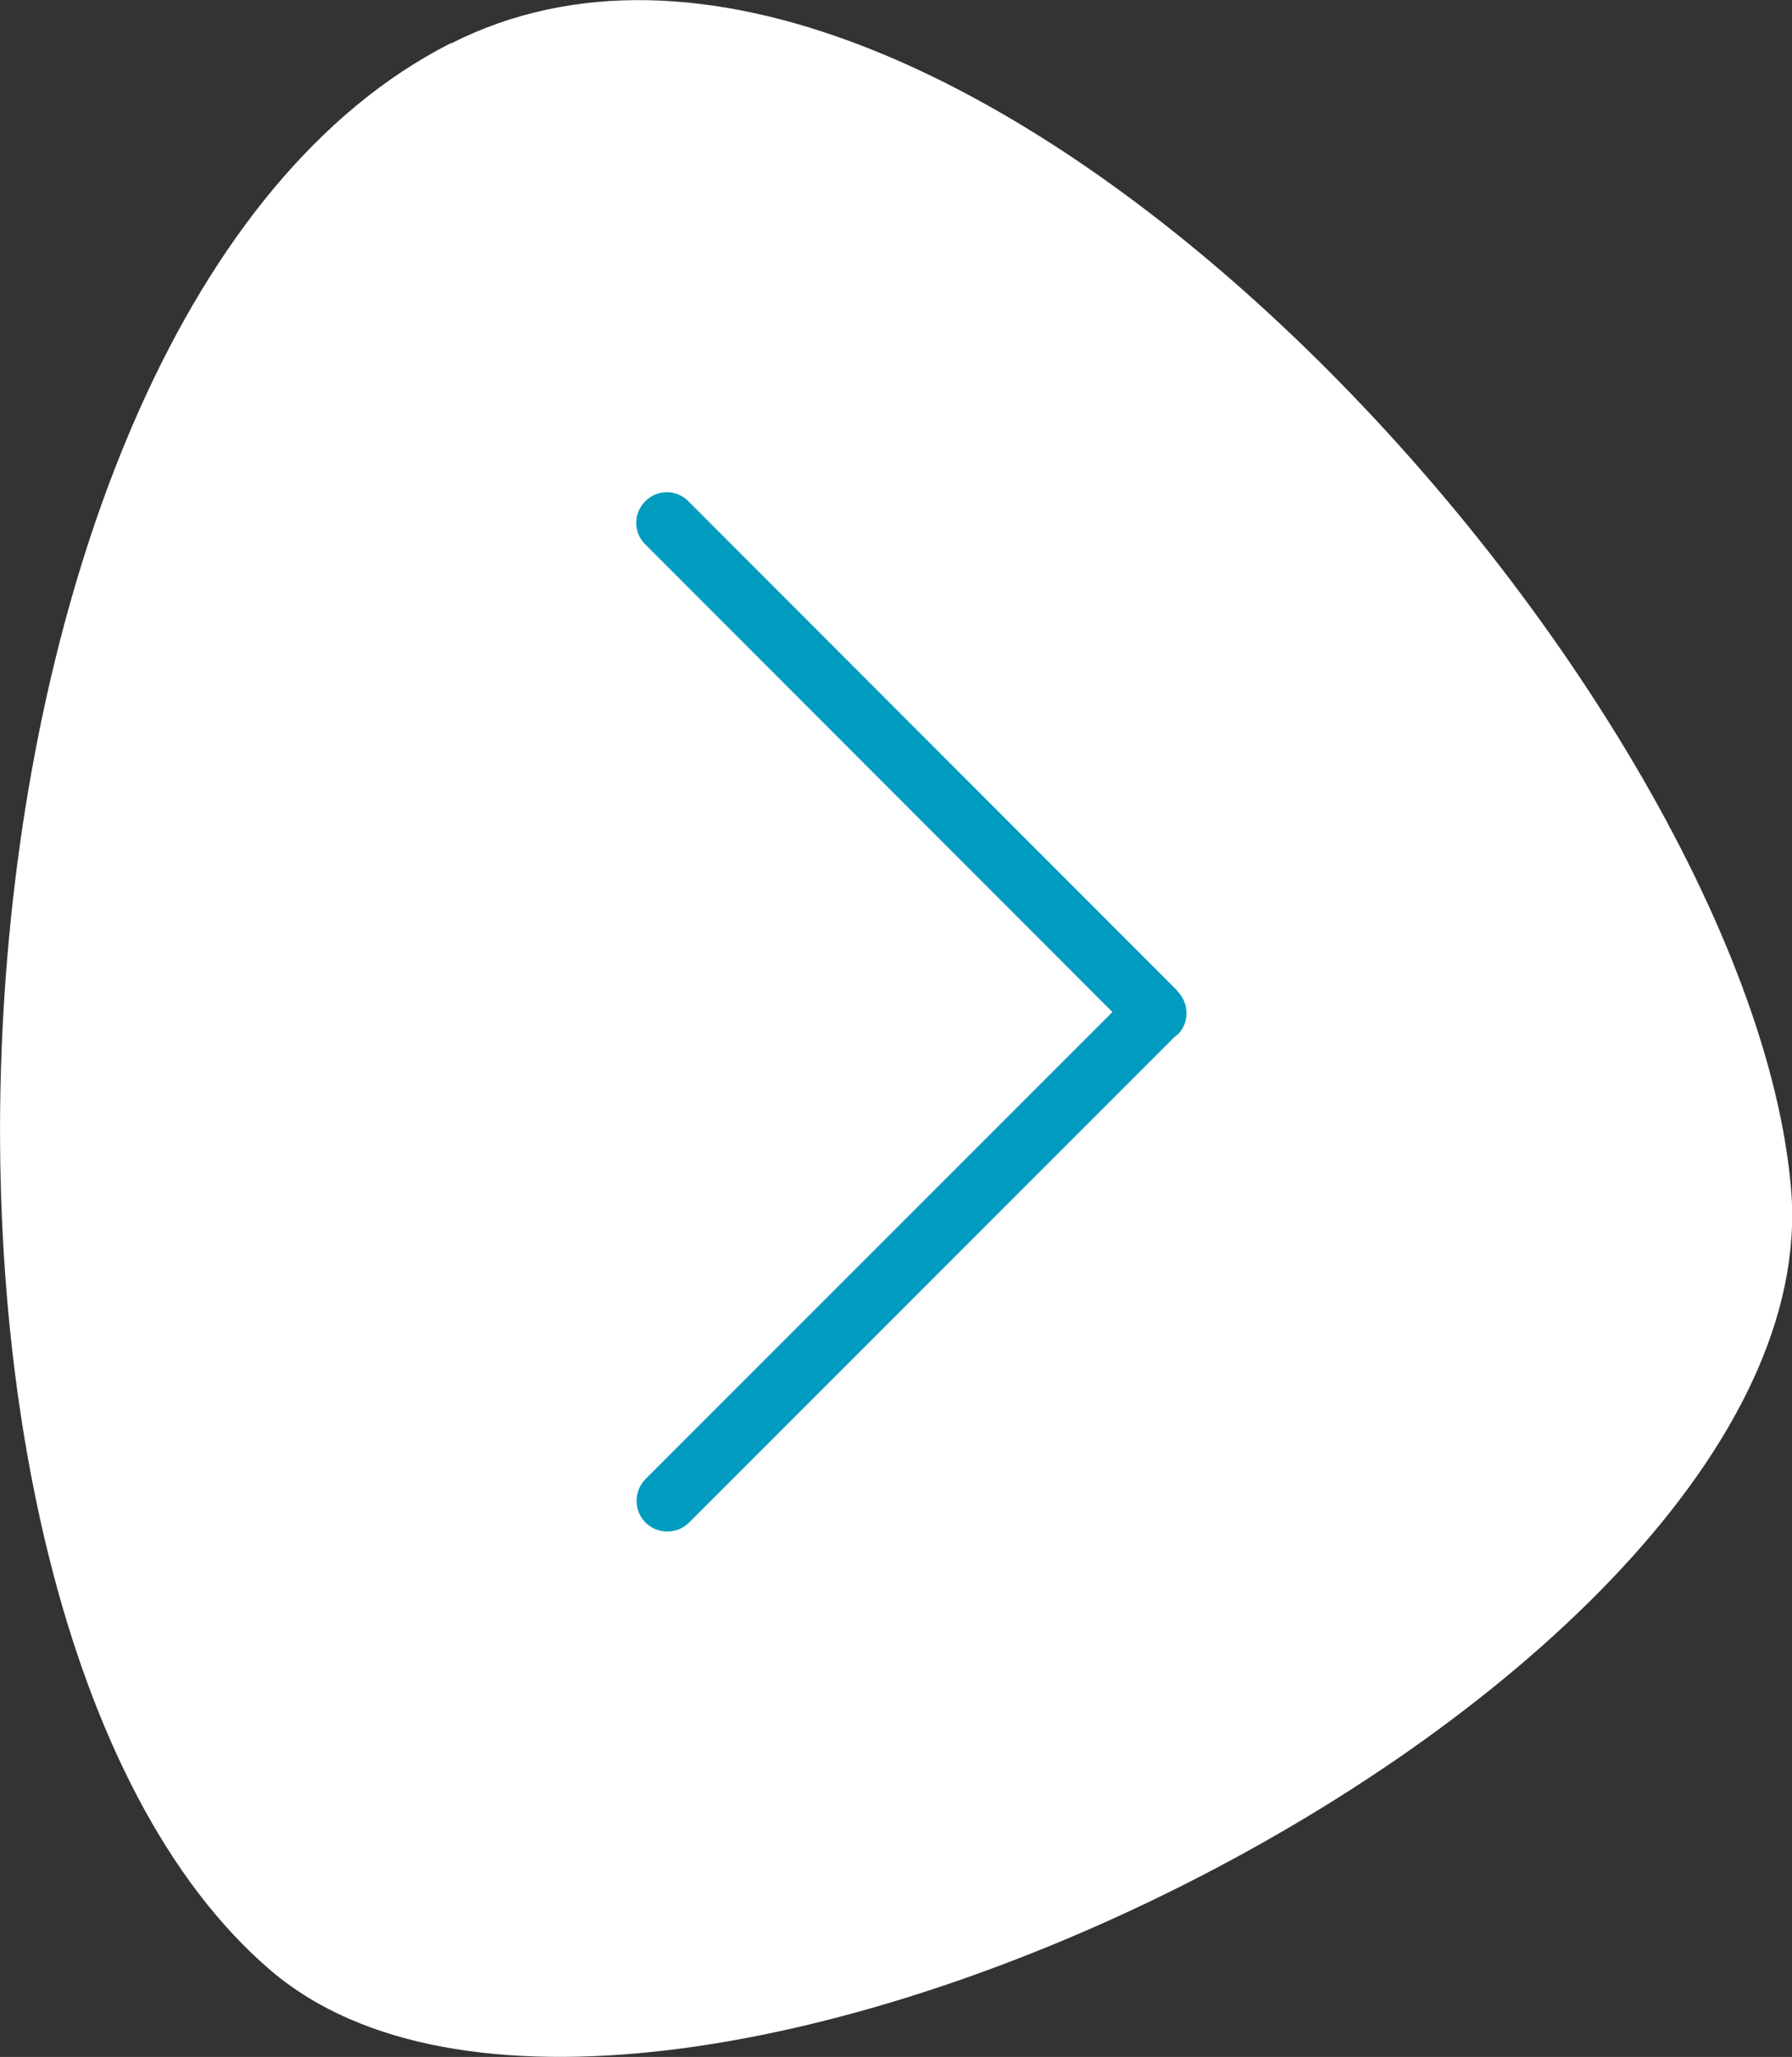
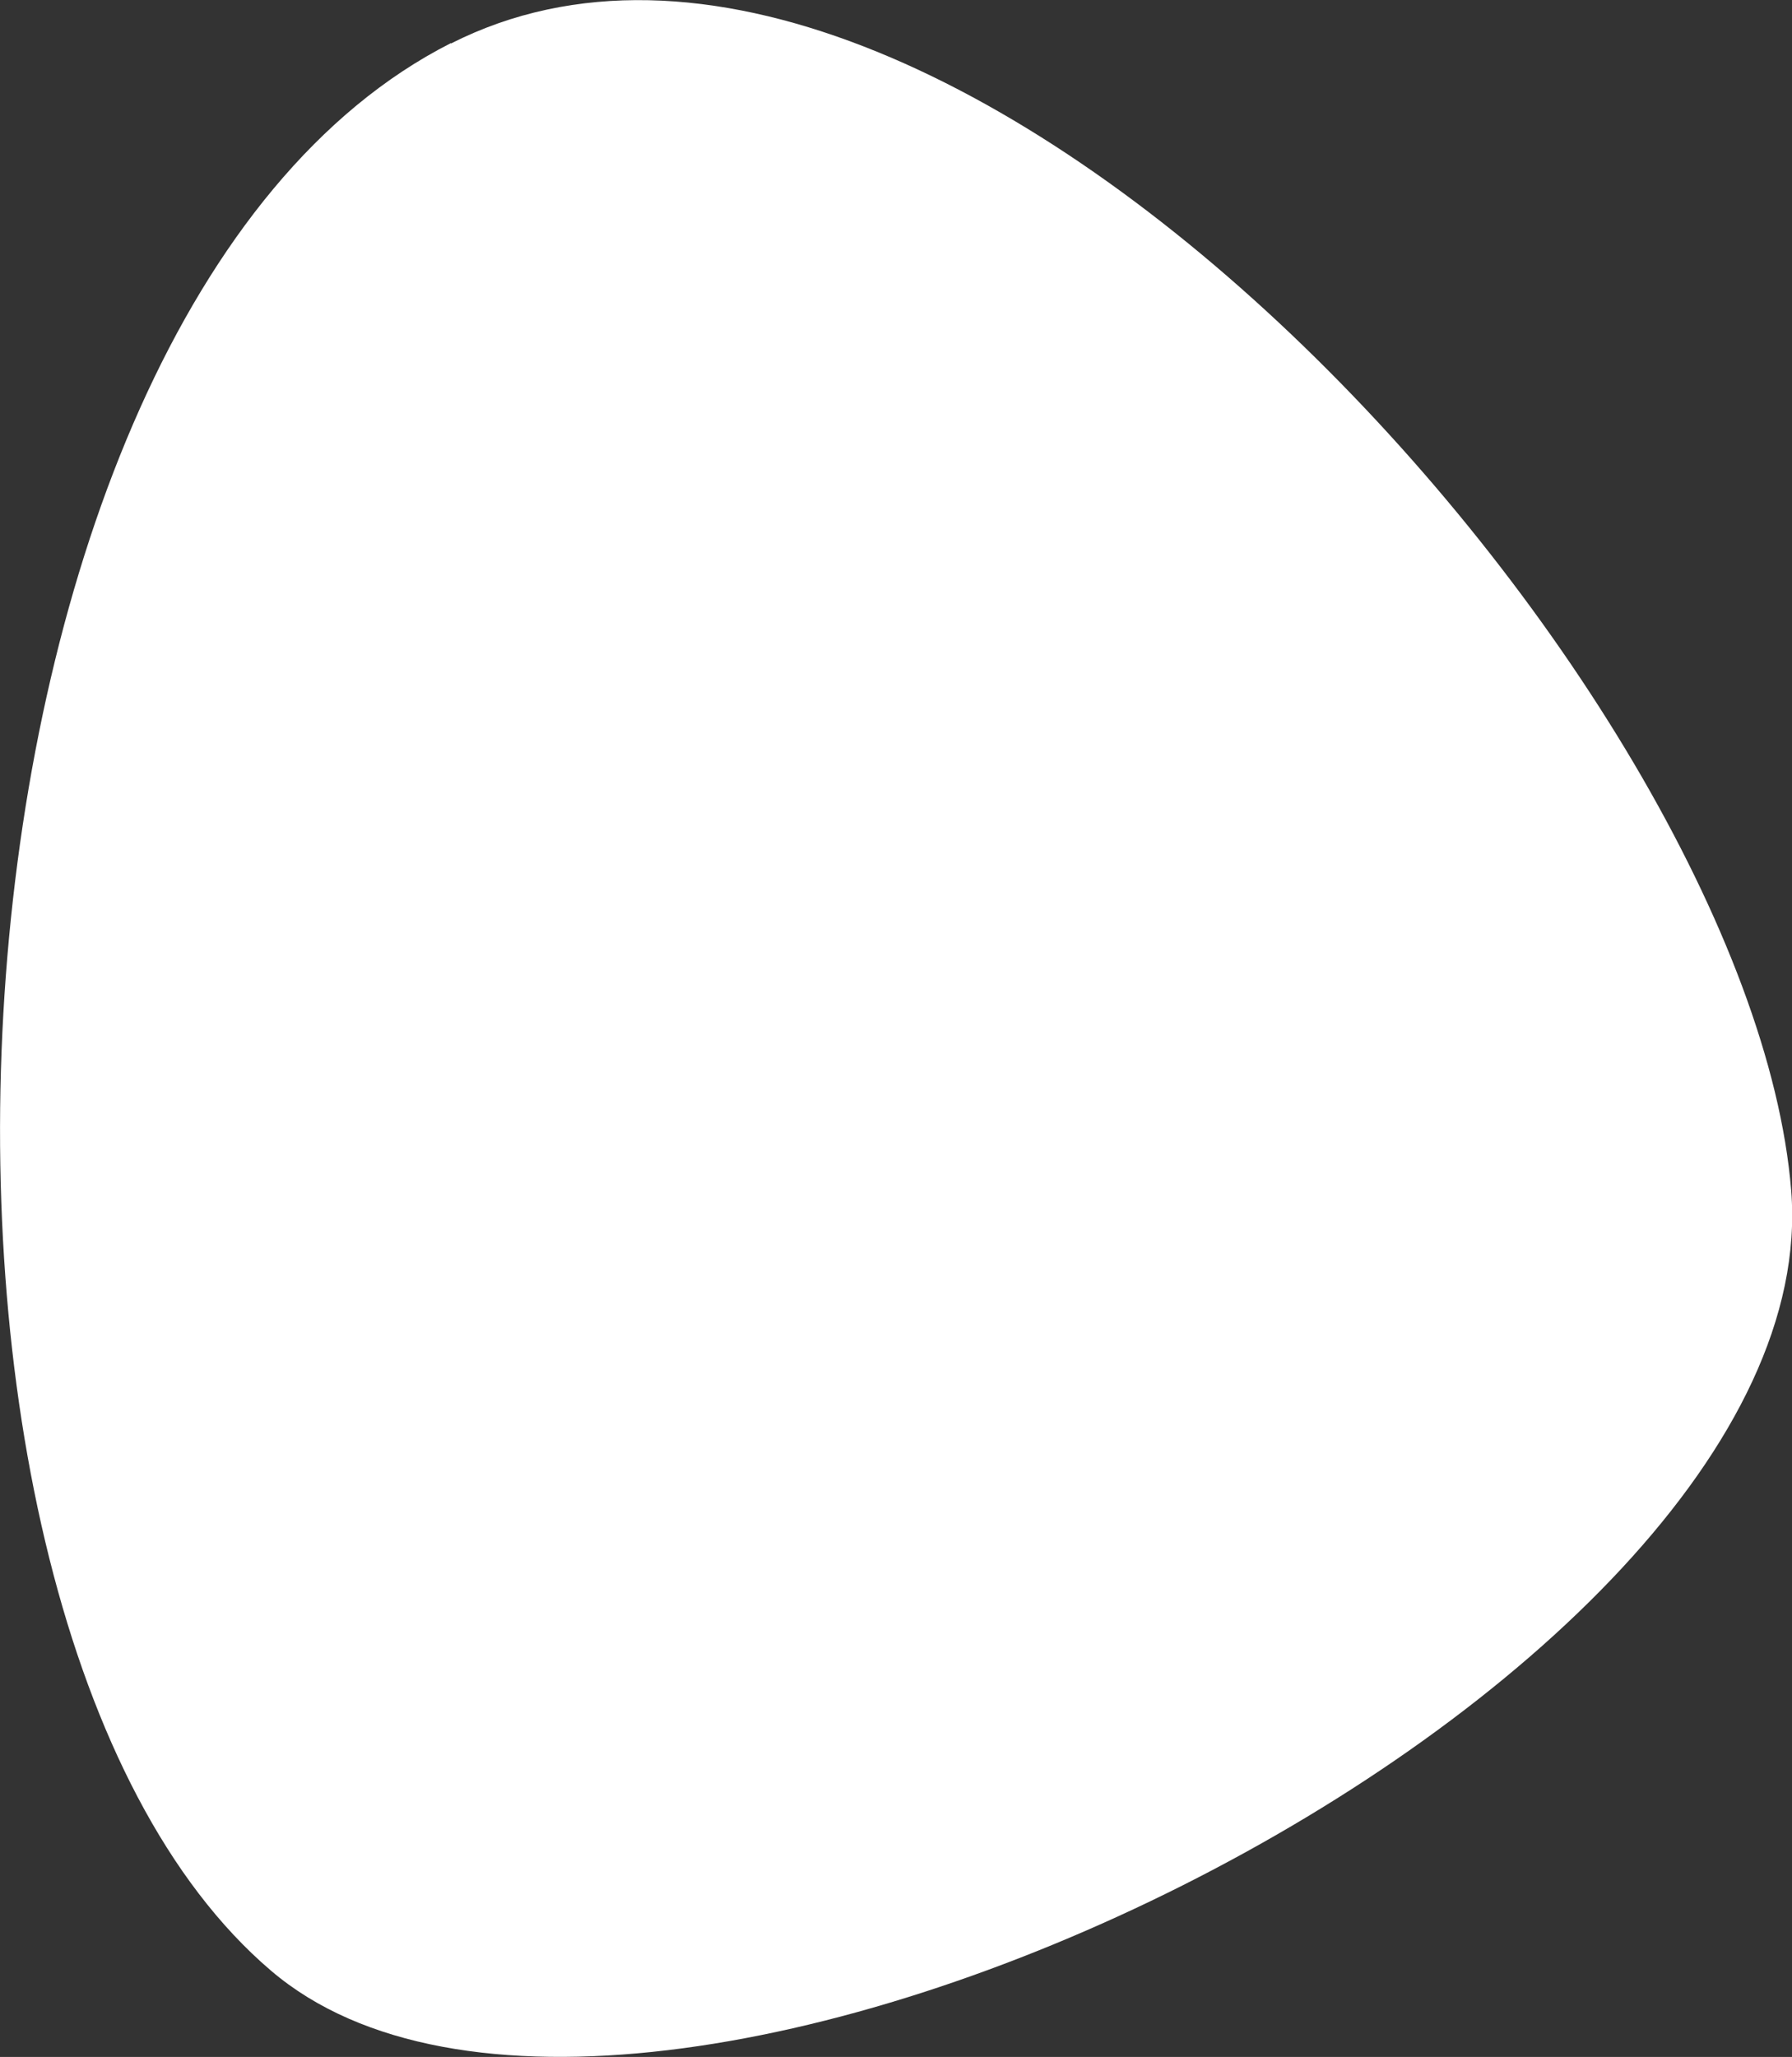
<svg xmlns="http://www.w3.org/2000/svg" id="Livello_2" data-name="Livello 2" viewBox="0 0 43.64 50.08">
  <rect x="0" y="0" width="43.64" height="50.08" fill="#333333" stroke="none" />
  <defs>
    <style>      .cls-1 {        fill: #009cbf;      }      .cls-1, .cls-2 {        stroke-width: 0px;      }      .cls-2 {        fill: #fff;      }    </style>
  </defs>
  <g id="Livello_1-2" data-name="Livello 1">
    <g>
      <path id="Tracciato_15" data-name="Tracciato 15" class="cls-2" d="m10.98,1.06c12.04-6.1,31.64,15.66,32.64,27.92.99,12.26-28.18,26.54-37.02,19C-3.5,39.37-1.98,7.62,10.98,1.05" />
-       <path id="Back_icon" data-name="Back icon" class="cls-1" d="m16.77,37.08l11.84-11.84s.06-.04.08-.06c.28-.29.27-.75-.01-1.04,0,0,0-.01-.01-.02h0l-11.89-11.9h0c-.28-.3-.75-.32-1.05-.03-.3.28-.32.75-.03,1.05.01.01.02.02.03.03l11.36,11.37-11.37,11.37c-.29.29-.29.77,0,1.06.29.29.77.29,1.06,0h0Z" />
    </g>
  </g>
</svg>